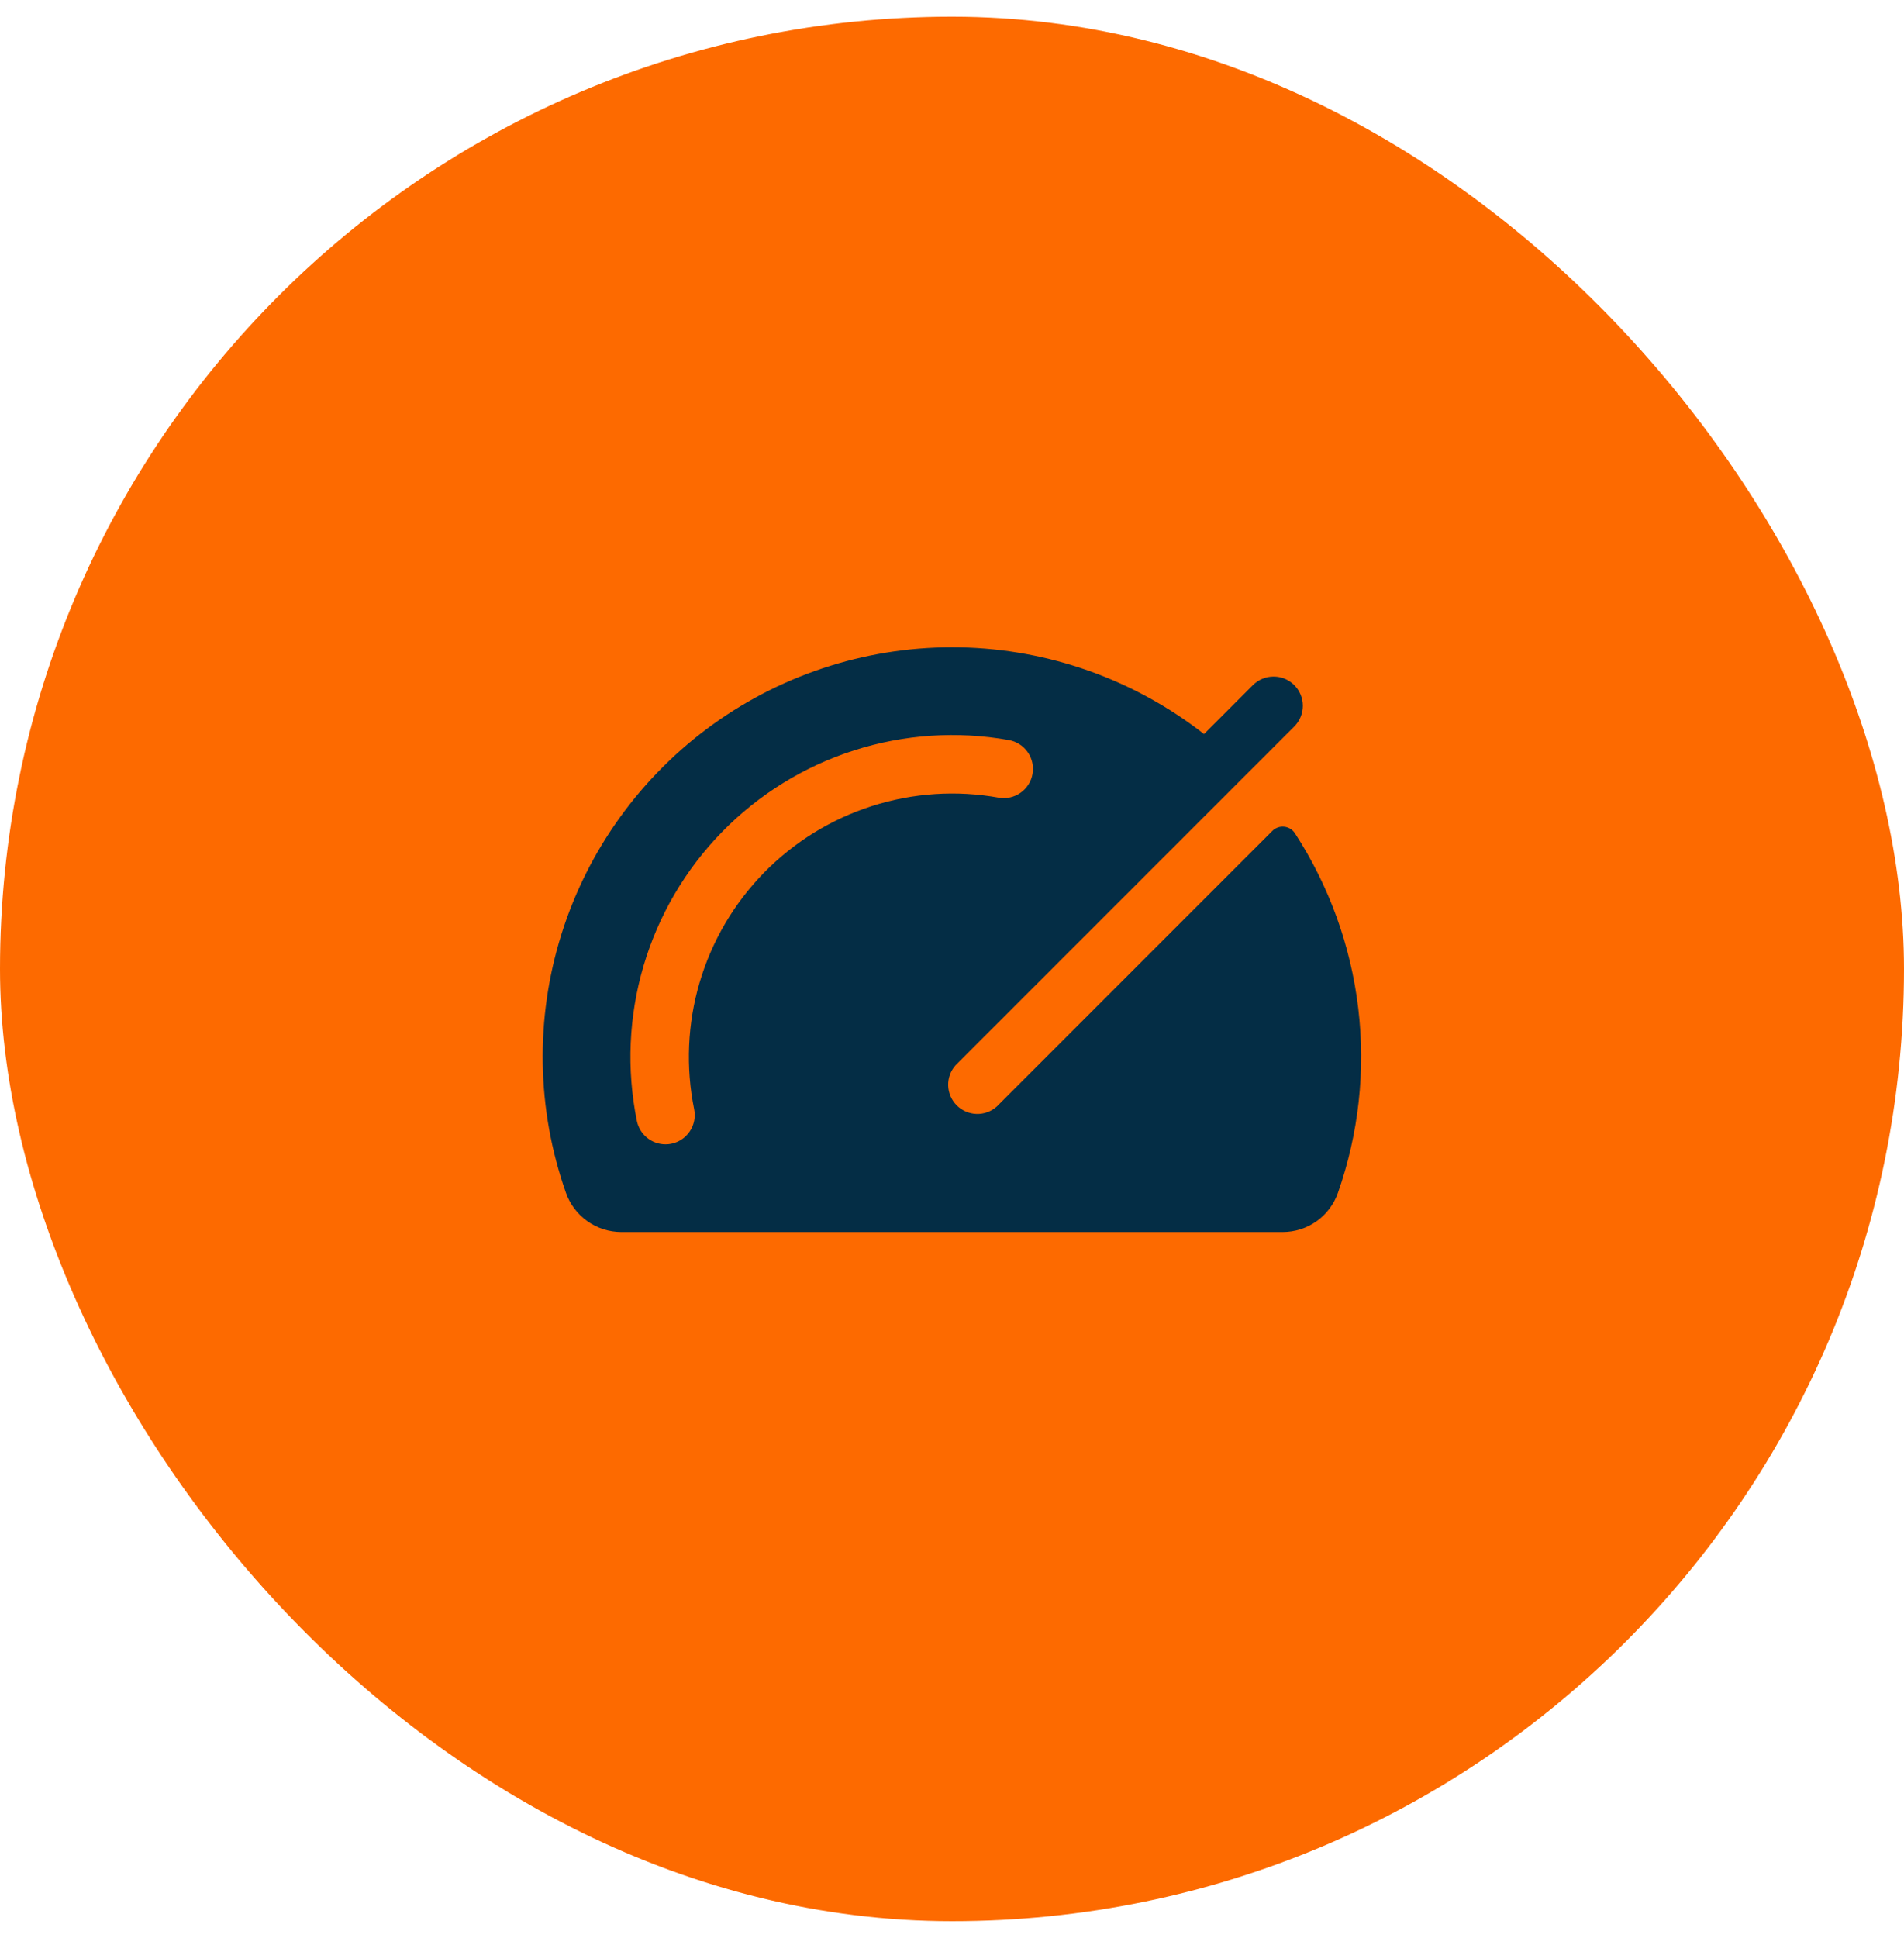
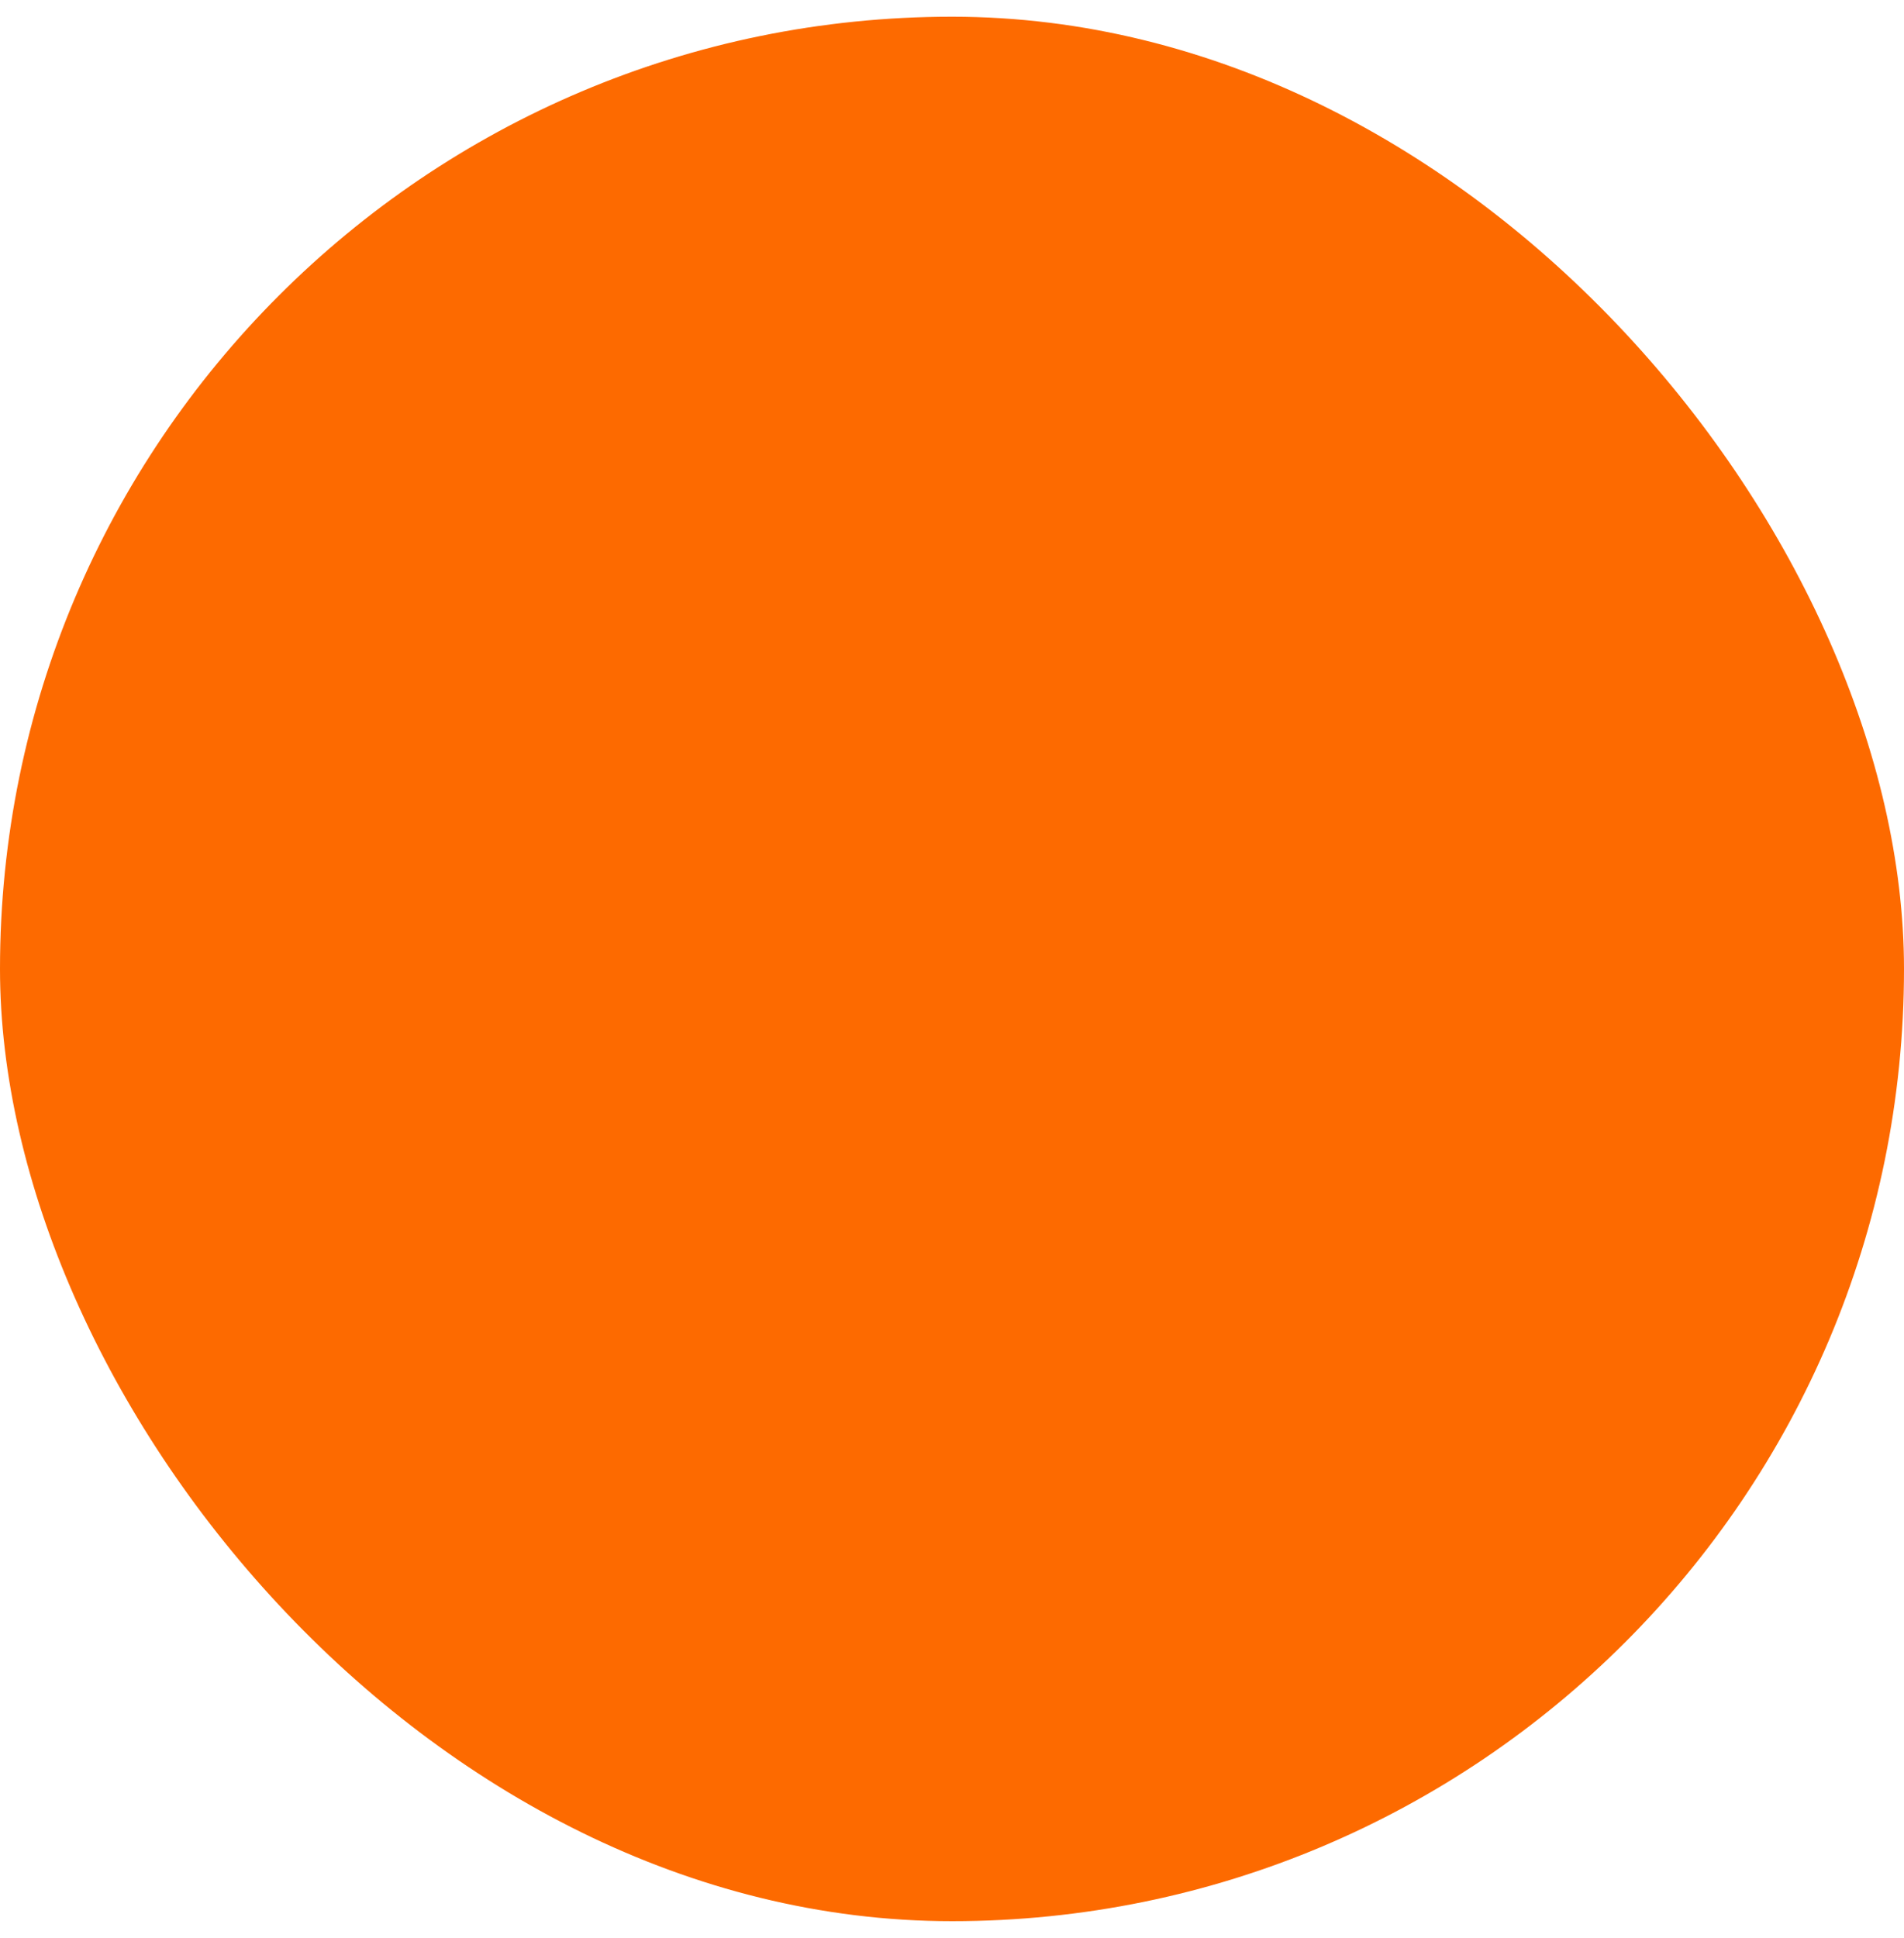
<svg xmlns="http://www.w3.org/2000/svg" width="57" height="58" viewBox="0 0 57 58" fill="none">
  <rect y="0.5" width="57" height="57" rx="28.5" fill="#FD6A00" />
-   <path d="M38.765 24.937C38.729 24.883 38.682 24.837 38.627 24.804C38.571 24.77 38.508 24.749 38.444 24.743C38.379 24.736 38.314 24.744 38.253 24.766C38.192 24.788 38.136 24.823 38.09 24.869L29.841 33.118C29.674 33.267 29.457 33.346 29.234 33.339C29.011 33.332 28.798 33.24 28.64 33.082C28.483 32.924 28.392 32.712 28.385 32.488C28.379 32.265 28.459 32.048 28.608 31.881L38.747 21.743C38.828 21.662 38.892 21.566 38.936 21.459C38.98 21.353 39.003 21.239 39.003 21.124C39.003 21.009 38.98 20.895 38.936 20.789C38.892 20.683 38.828 20.587 38.747 20.505C38.665 20.424 38.569 20.359 38.463 20.315C38.356 20.271 38.242 20.249 38.128 20.249C38.013 20.249 37.899 20.271 37.792 20.315C37.686 20.359 37.59 20.424 37.508 20.505L36.045 21.97C33.957 20.339 31.396 19.428 28.746 19.375C26.097 19.323 23.501 20.13 21.349 21.676C19.198 23.223 17.605 25.425 16.81 27.953C16.015 30.481 16.062 33.199 16.942 35.699C17.062 36.041 17.286 36.338 17.582 36.549C17.878 36.759 18.232 36.873 18.595 36.874H38.4C38.763 36.874 39.117 36.762 39.413 36.552C39.709 36.342 39.933 36.045 40.053 35.703C40.676 33.929 40.885 32.037 40.661 30.17C40.438 28.304 39.789 26.513 38.765 24.937ZM20.781 33.2C20.827 33.428 20.781 33.664 20.652 33.858C20.524 34.051 20.325 34.186 20.097 34.232C20.04 34.244 19.981 34.249 19.922 34.249C19.72 34.249 19.525 34.179 19.369 34.051C19.213 33.924 19.106 33.746 19.066 33.548C18.753 32.008 18.822 30.415 19.266 28.907C19.711 27.399 20.517 26.023 21.616 24.899C22.714 23.775 24.071 22.937 25.568 22.458C27.065 21.979 28.656 21.873 30.203 22.15C30.432 22.191 30.635 22.321 30.767 22.512C30.9 22.702 30.951 22.937 30.91 23.166C30.87 23.394 30.74 23.597 30.549 23.73C30.359 23.862 30.123 23.914 29.895 23.873C28.629 23.646 27.327 23.733 26.102 24.125C24.877 24.517 23.767 25.203 22.868 26.123C21.969 27.043 21.309 28.169 20.945 29.402C20.581 30.636 20.525 31.94 20.781 33.2Z" fill="#042D45" />
</svg>